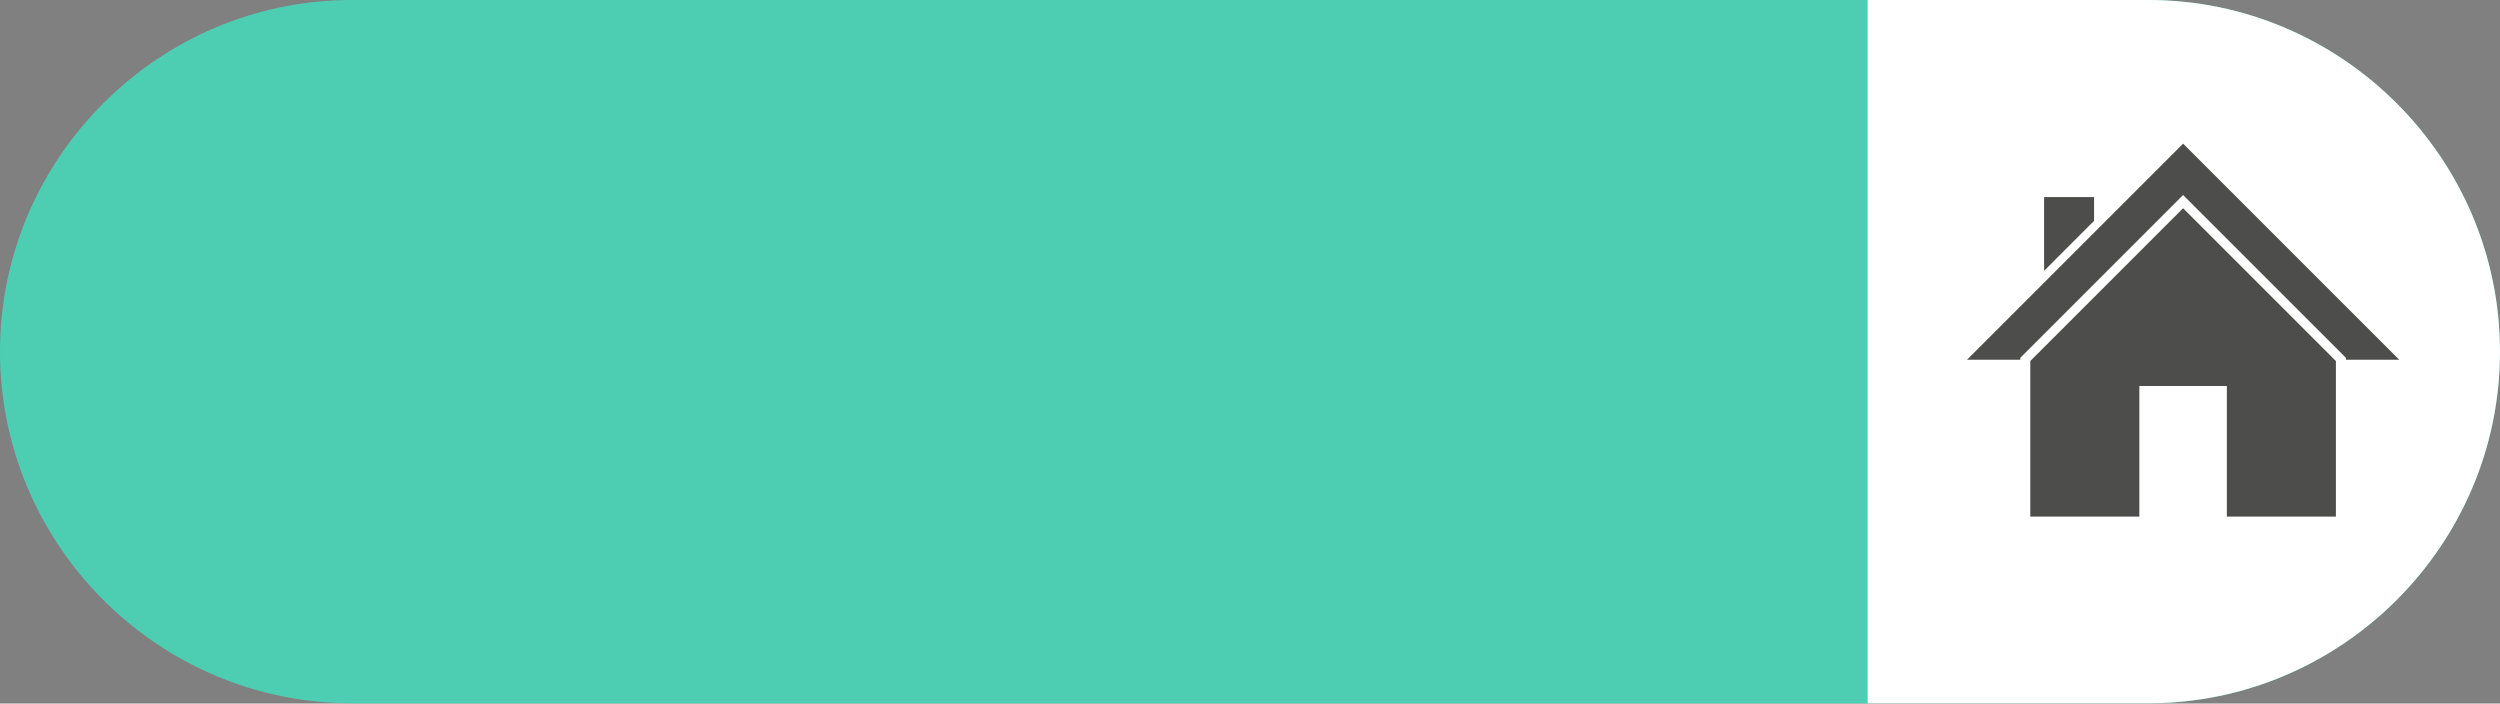
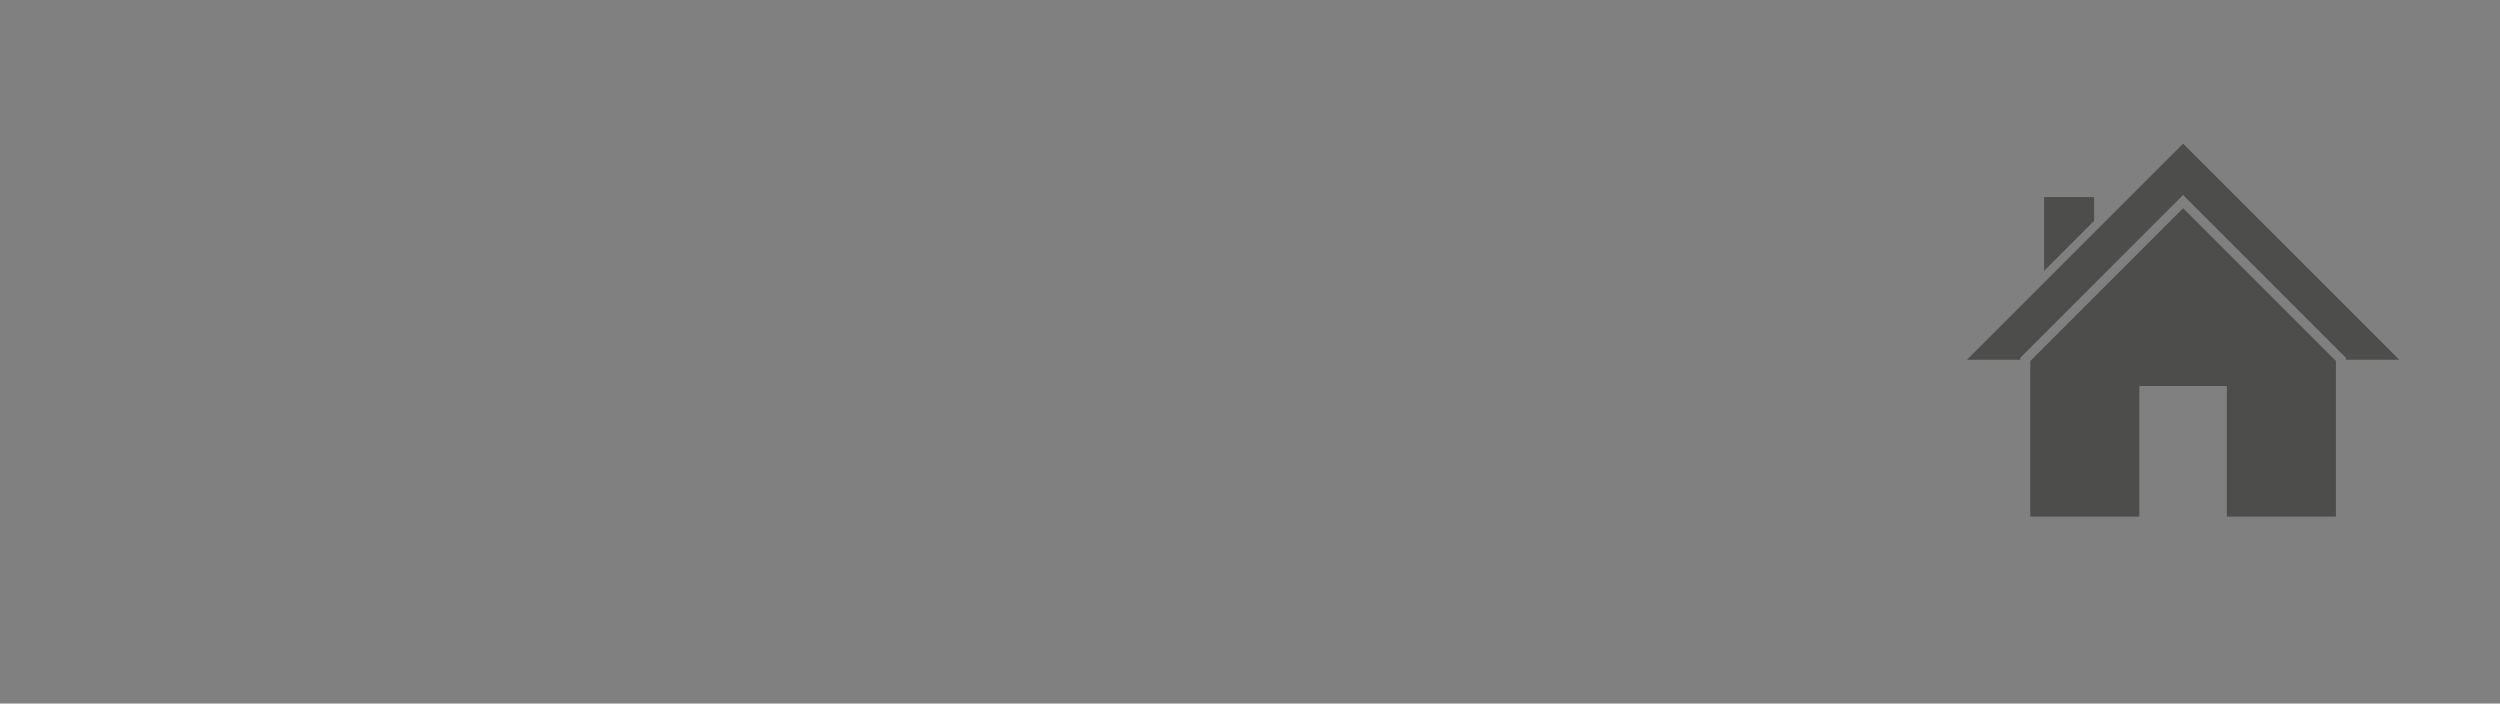
<svg xmlns="http://www.w3.org/2000/svg" fill="#4d4d4c" height="65.4" preserveAspectRatio="xMidYMid meet" version="1" viewBox="0.0 0.0 232.4 65.4" width="232.4" zoomAndPan="magnify">
  <rect x="0.0" y="0.0" width="232.4" height="65.4" fill="#808080" stroke="none" />
  <g id="change1_1">
-     <path d="M199.709,65.375H32.688C14.709,65.375,0,50.666,0,32.688v0C0,14.709,14.709,0,32.688,0l167.021,0 c17.978,0,32.688,14.709,32.688,32.688v0C232.396,50.666,217.687,65.375,199.709,65.375z" fill="#4dcdb2" />
-   </g>
+     </g>
  <g id="change2_1">
-     <path d="M199.709,0h-26.092v65.375h26.092c17.978,0,32.688-14.709,32.688-32.688v0 C232.396,14.709,217.687,0,199.709,0z" fill="#ffffff" />
-   </g>
+     </g>
  <g id="change3_1">
    <path d="M202.941,19.357l14.204,14.202v14.463h-10.137V35.884h-8.135v12.139h-10.137V33.559L202.941,19.357z M182.855,33.439h4.952 v-0.176l15.135-15.134l15.135,15.134v0.176h4.954l-20.089-20.087L182.855,33.439z M194.666,18.322h-4.648v6.857l4.648-4.649V18.322z" />
  </g>
</svg>